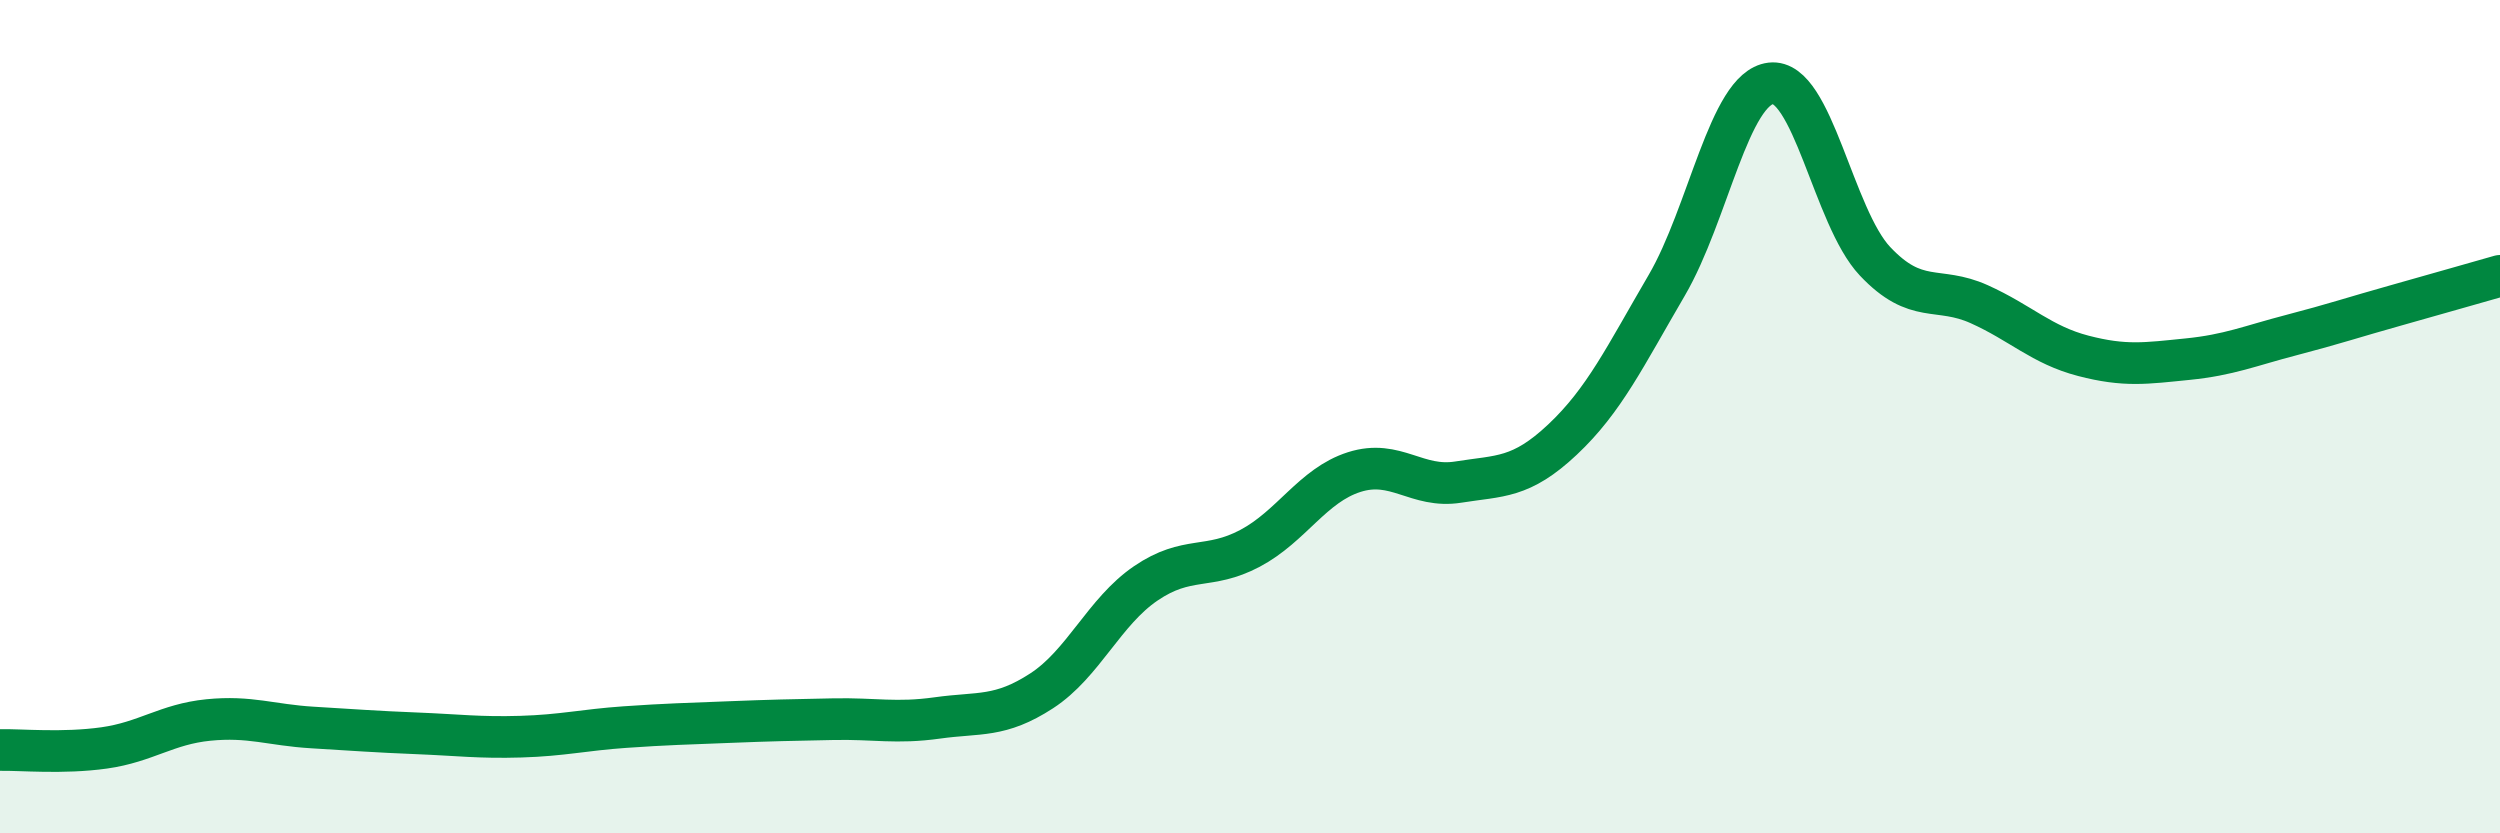
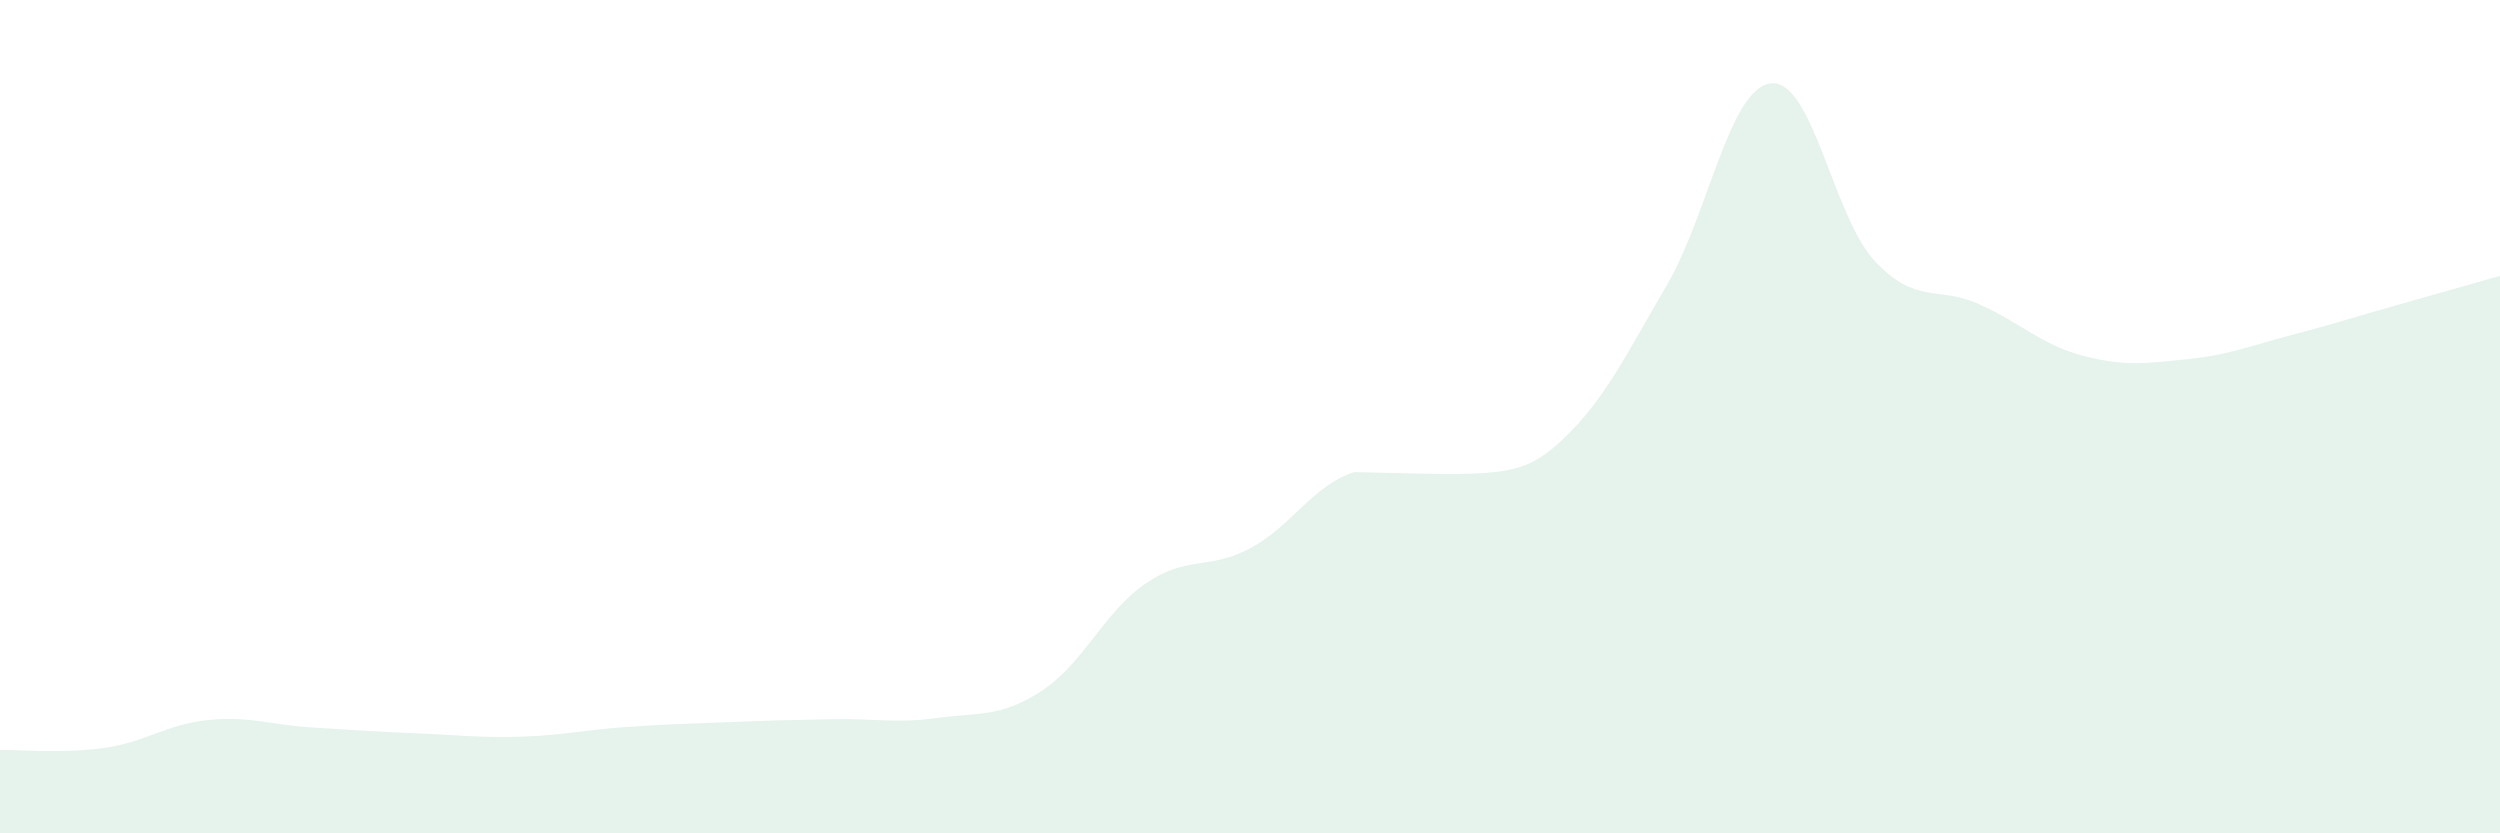
<svg xmlns="http://www.w3.org/2000/svg" width="60" height="20" viewBox="0 0 60 20">
-   <path d="M 0,18 C 0.5,17.99 1.5,18.09 2.5,17.95 C 3.5,17.81 4,17.38 5,17.28 C 6,17.18 6.5,17.4 7.5,17.46 C 8.5,17.52 9,17.56 10,17.6 C 11,17.64 11.5,17.71 12.5,17.68 C 13.5,17.65 14,17.52 15,17.45 C 16,17.38 16.5,17.37 17.5,17.33 C 18.5,17.29 19,17.28 20,17.26 C 21,17.24 21.5,17.37 22.5,17.23 C 23.5,17.09 24,17.23 25,16.58 C 26,15.93 26.5,14.68 27.5,14 C 28.5,13.32 29,13.69 30,13.16 C 31,12.63 31.5,11.65 32.5,11.33 C 33.5,11.01 34,11.73 35,11.57 C 36,11.41 36.5,11.49 37.5,10.55 C 38.5,9.61 39,8.56 40,6.85 C 41,5.14 41.5,2.12 42.5,2 C 43.5,1.88 44,5.21 45,6.27 C 46,7.33 46.5,6.85 47.5,7.3 C 48.5,7.75 49,8.28 50,8.54 C 51,8.8 51.5,8.72 52.5,8.62 C 53.5,8.52 54,8.3 55,8.04 C 56,7.78 56.5,7.61 57.5,7.33 C 58.5,7.05 59.5,6.76 60,6.62L60 20L0 20Z" fill="#008740" opacity="0.1" stroke-linecap="round" stroke-linejoin="round" />
-   <path d="M 0,18 C 0.5,17.99 1.5,18.09 2.5,17.95 C 3.5,17.81 4,17.38 5,17.28 C 6,17.18 6.5,17.4 7.5,17.46 C 8.5,17.52 9,17.56 10,17.6 C 11,17.64 11.5,17.71 12.5,17.68 C 13.5,17.65 14,17.52 15,17.45 C 16,17.38 16.5,17.37 17.5,17.33 C 18.5,17.29 19,17.28 20,17.26 C 21,17.24 21.5,17.37 22.5,17.23 C 23.5,17.09 24,17.23 25,16.58 C 26,15.93 26.5,14.68 27.5,14 C 28.5,13.32 29,13.69 30,13.16 C 31,12.63 31.5,11.65 32.5,11.33 C 33.5,11.01 34,11.73 35,11.57 C 36,11.41 36.5,11.49 37.5,10.55 C 38.5,9.61 39,8.56 40,6.85 C 41,5.14 41.5,2.12 42.5,2 C 43.5,1.88 44,5.21 45,6.27 C 46,7.33 46.5,6.85 47.5,7.3 C 48.5,7.75 49,8.28 50,8.54 C 51,8.8 51.5,8.72 52.5,8.62 C 53.5,8.52 54,8.3 55,8.04 C 56,7.78 56.5,7.61 57.5,7.33 C 58.5,7.05 59.5,6.76 60,6.62" stroke="#008740" stroke-width="1" fill="none" stroke-linecap="round" stroke-linejoin="round" />
+   <path d="M 0,18 C 0.5,17.99 1.5,18.09 2.5,17.95 C 3.5,17.81 4,17.38 5,17.28 C 6,17.18 6.5,17.4 7.5,17.46 C 8.5,17.52 9,17.56 10,17.6 C 11,17.64 11.5,17.71 12.5,17.68 C 13.5,17.65 14,17.52 15,17.45 C 16,17.38 16.5,17.37 17.5,17.33 C 18.5,17.29 19,17.28 20,17.26 C 21,17.24 21.5,17.37 22.5,17.23 C 23.5,17.09 24,17.23 25,16.58 C 26,15.93 26.5,14.68 27.5,14 C 28.5,13.32 29,13.69 30,13.16 C 31,12.63 31.5,11.65 32.5,11.33 C 36,11.41 36.5,11.49 37.5,10.55 C 38.5,9.61 39,8.56 40,6.85 C 41,5.14 41.5,2.12 42.5,2 C 43.5,1.88 44,5.21 45,6.27 C 46,7.33 46.5,6.85 47.5,7.3 C 48.5,7.75 49,8.28 50,8.54 C 51,8.8 51.5,8.72 52.5,8.62 C 53.5,8.52 54,8.3 55,8.04 C 56,7.78 56.5,7.61 57.5,7.33 C 58.5,7.05 59.5,6.76 60,6.62L60 20L0 20Z" fill="#008740" opacity="0.1" stroke-linecap="round" stroke-linejoin="round" />
</svg>